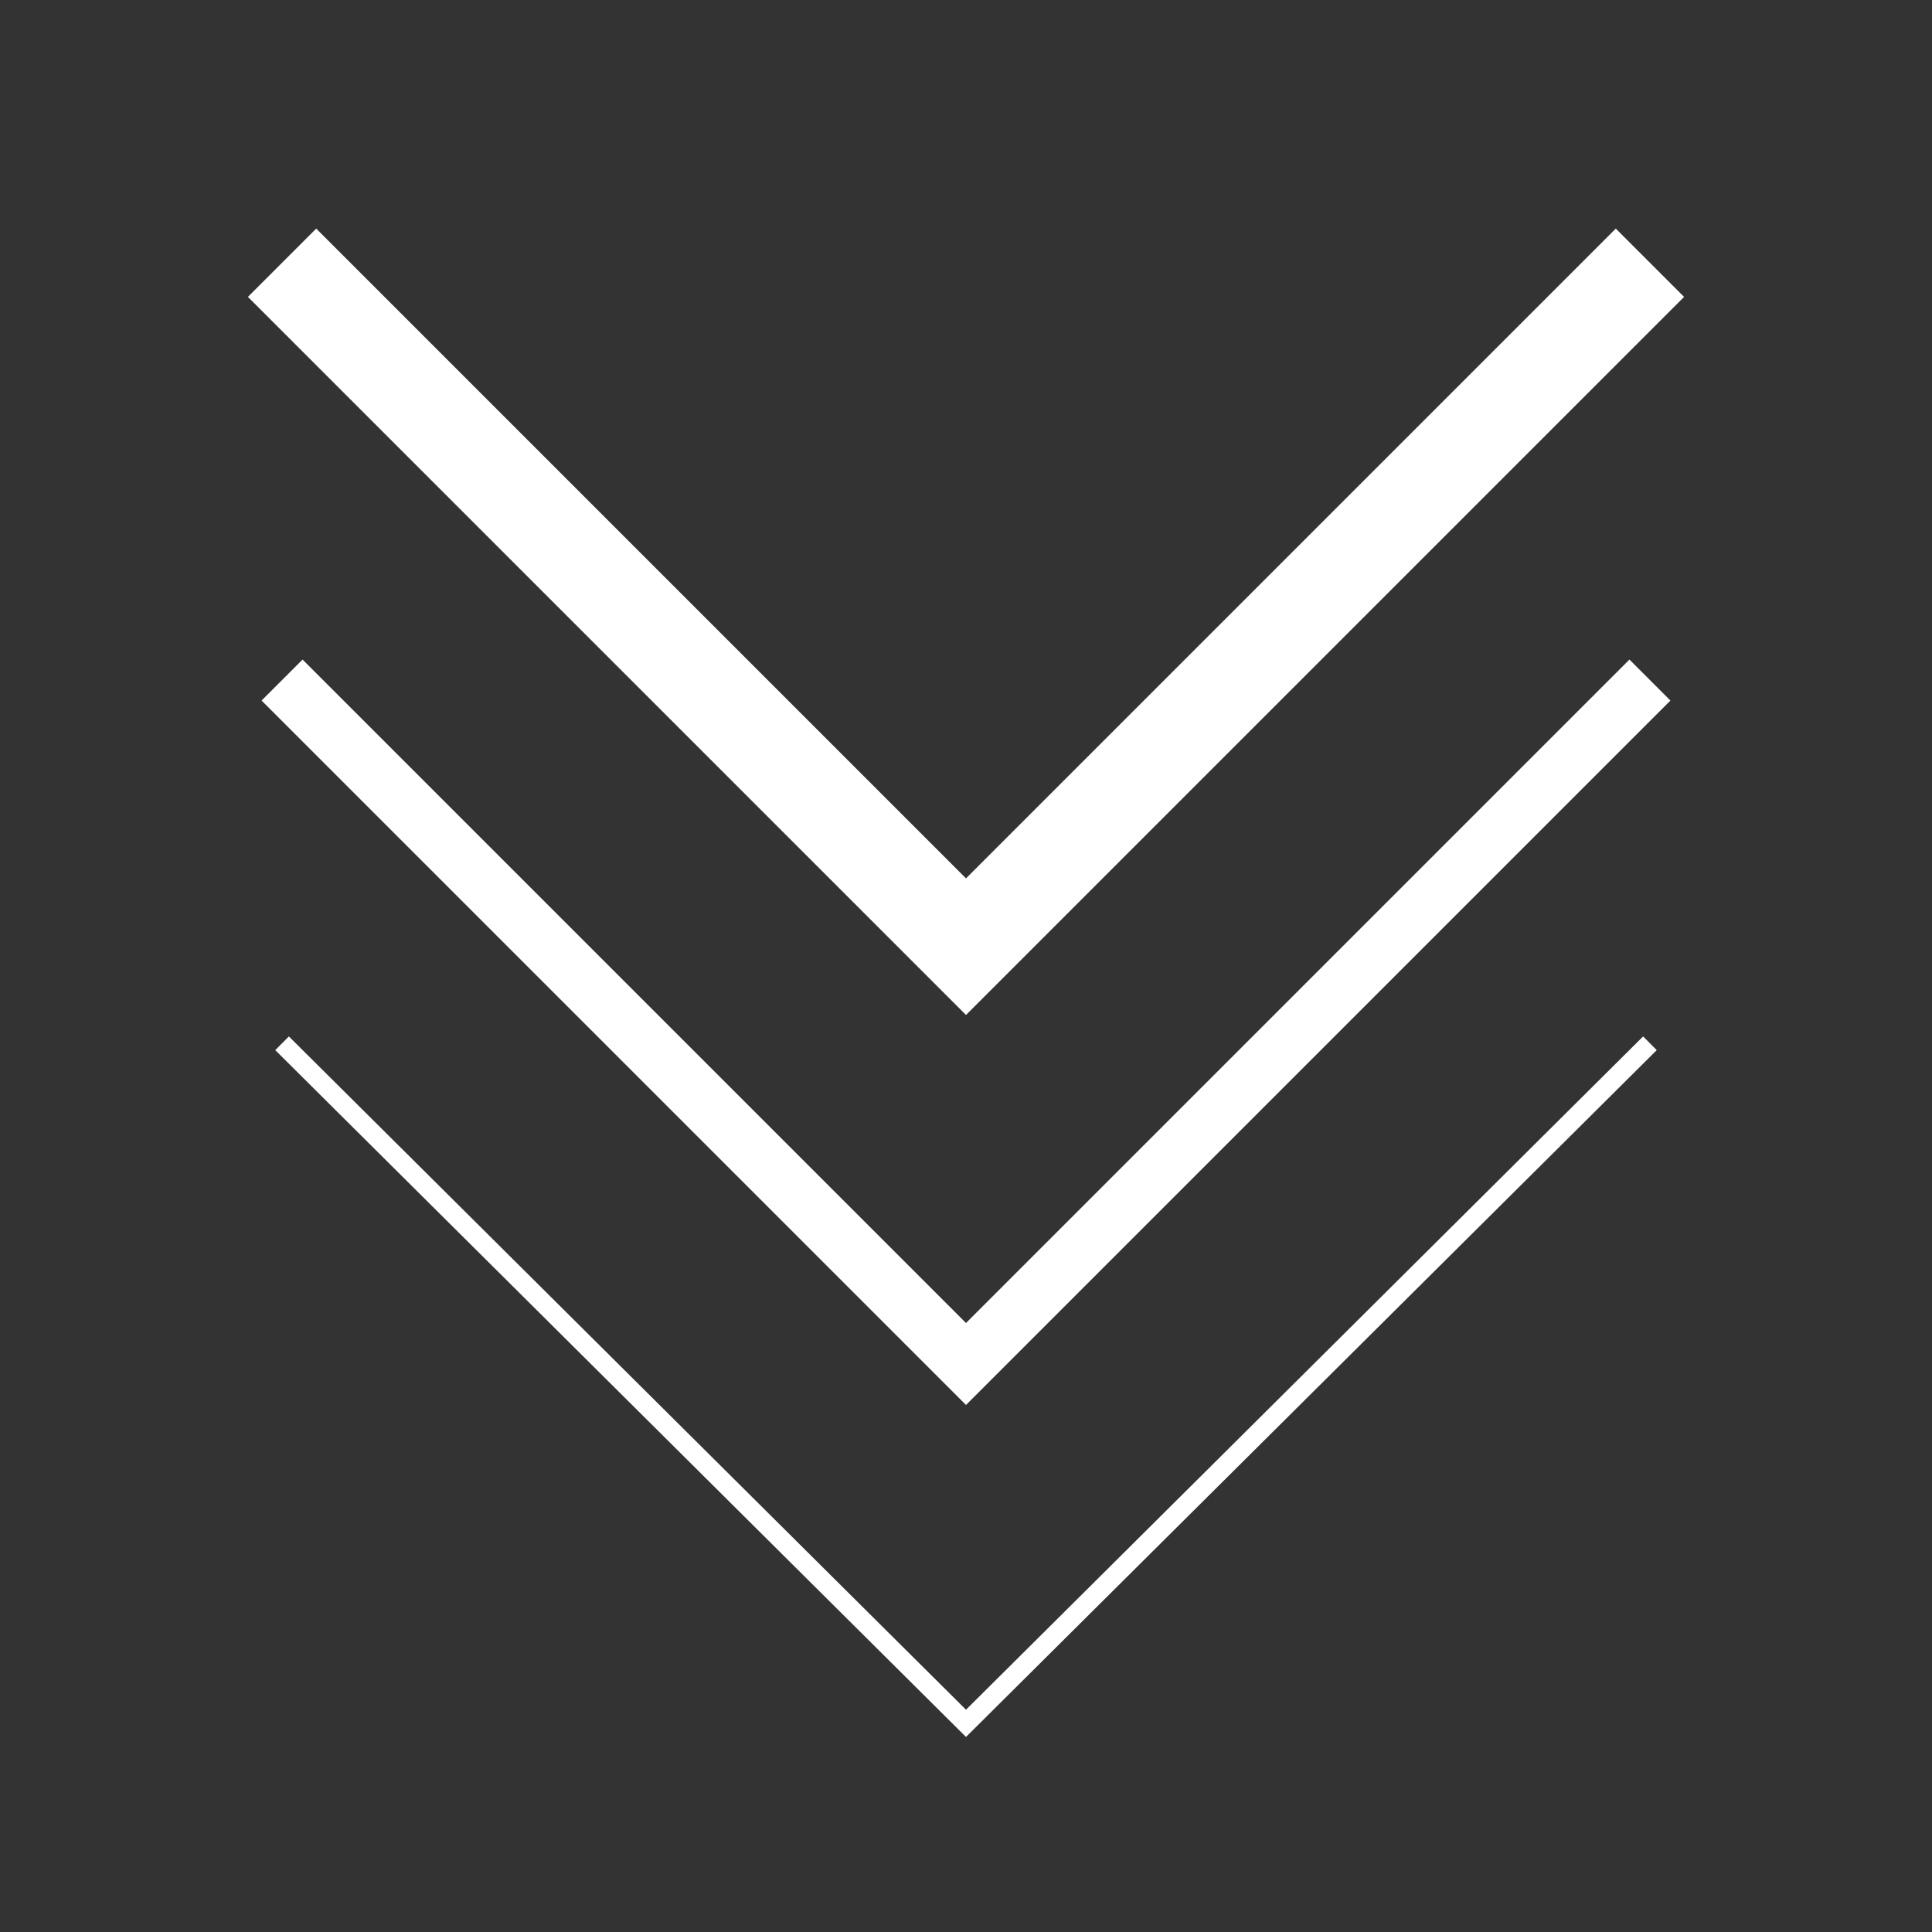
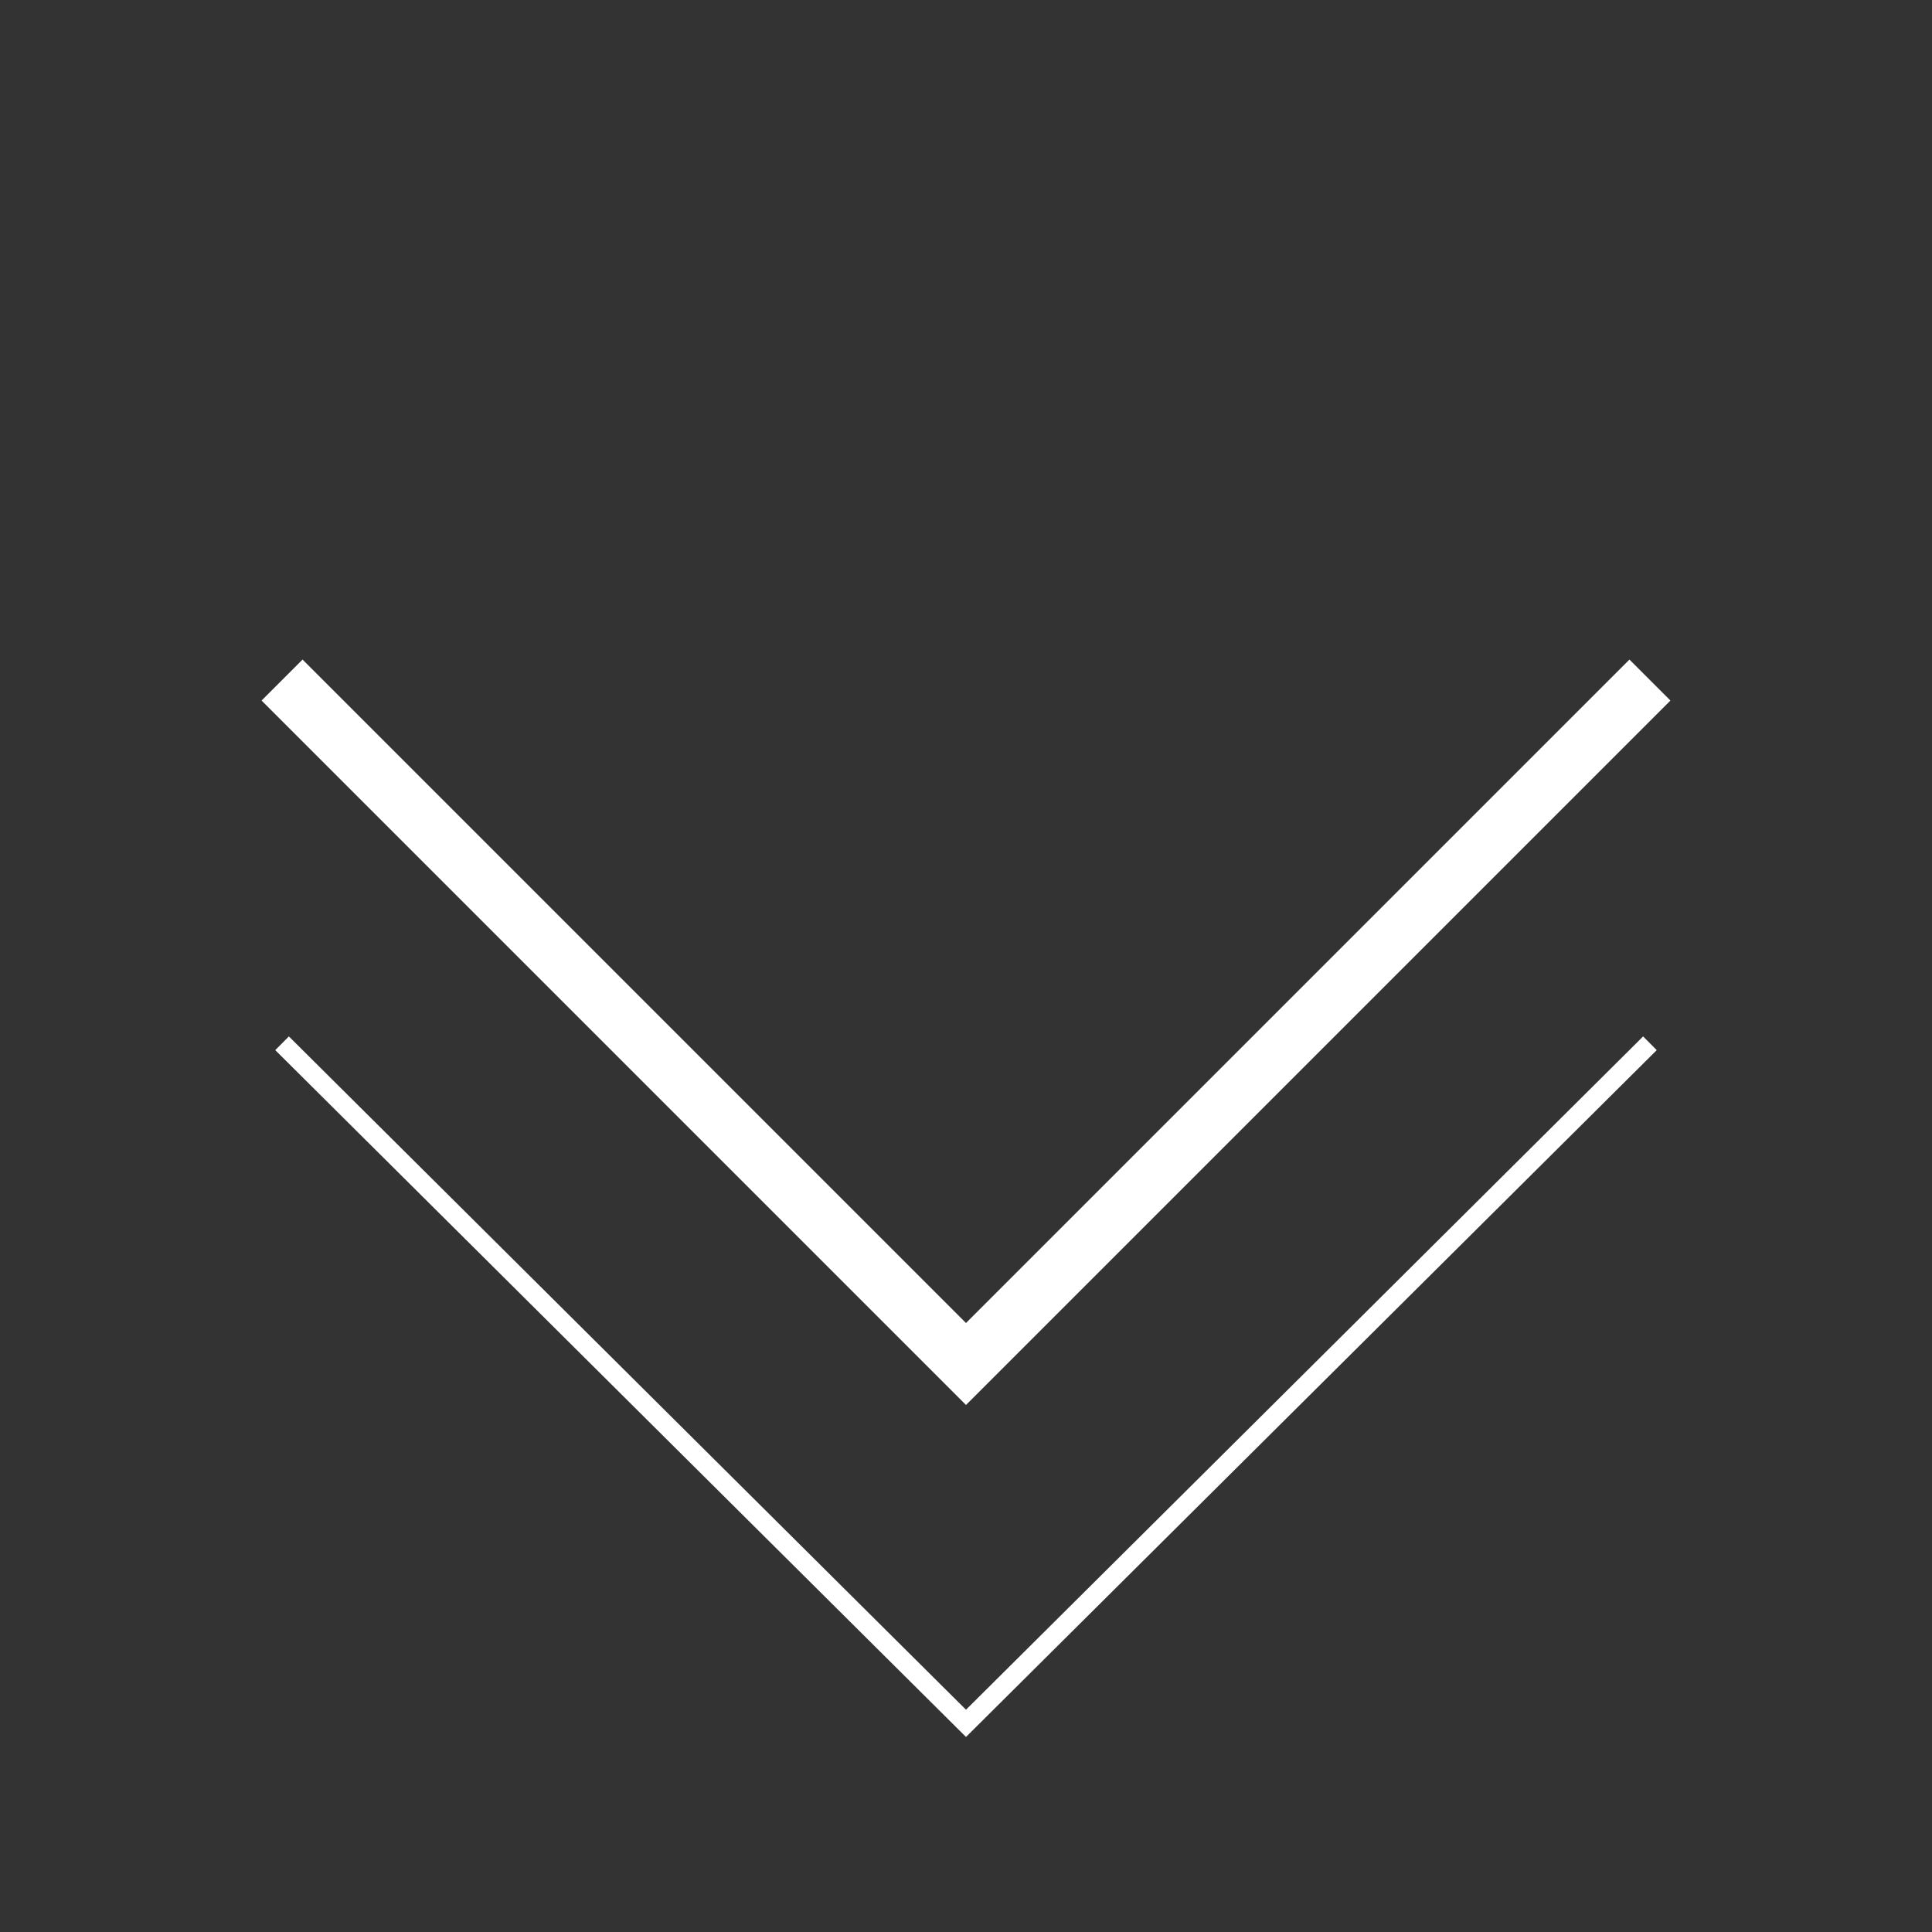
<svg xmlns="http://www.w3.org/2000/svg" version="1.1" id="Ebene_1" x="0px" y="0px" viewBox="0 0 50 50" style="enable-background:new 0 0 50 50;" xml:space="preserve">
  <rect x="0" y="0" width="50" height="50" fill="#333333" stroke="none" />
  <style type="text/css">

	.st0{fill:none;}

	.st1{fill:none;stroke:#FFFFFF;stroke-width:2.5;stroke-miterlimit:10;}

	.st2{fill:none;stroke:#FFFFFF;stroke-width:1.5;stroke-miterlimit:10;}

	.st3{fill:none;stroke:#FFFFFF;stroke-width:0.5;stroke-miterlimit:10;}

</style>
  <rect class="st0" width="50" height="50" />
-   <polyline class="st1" points="42.7,6.8 25,24.5 7.3,6.8 " />
  <polyline class="st2" points="42.7,17.6 25,35.3 7.3,17.6 " />
  <polyline class="st3" points="42.7,27 25,44.6 7.3,27 " />
</svg>